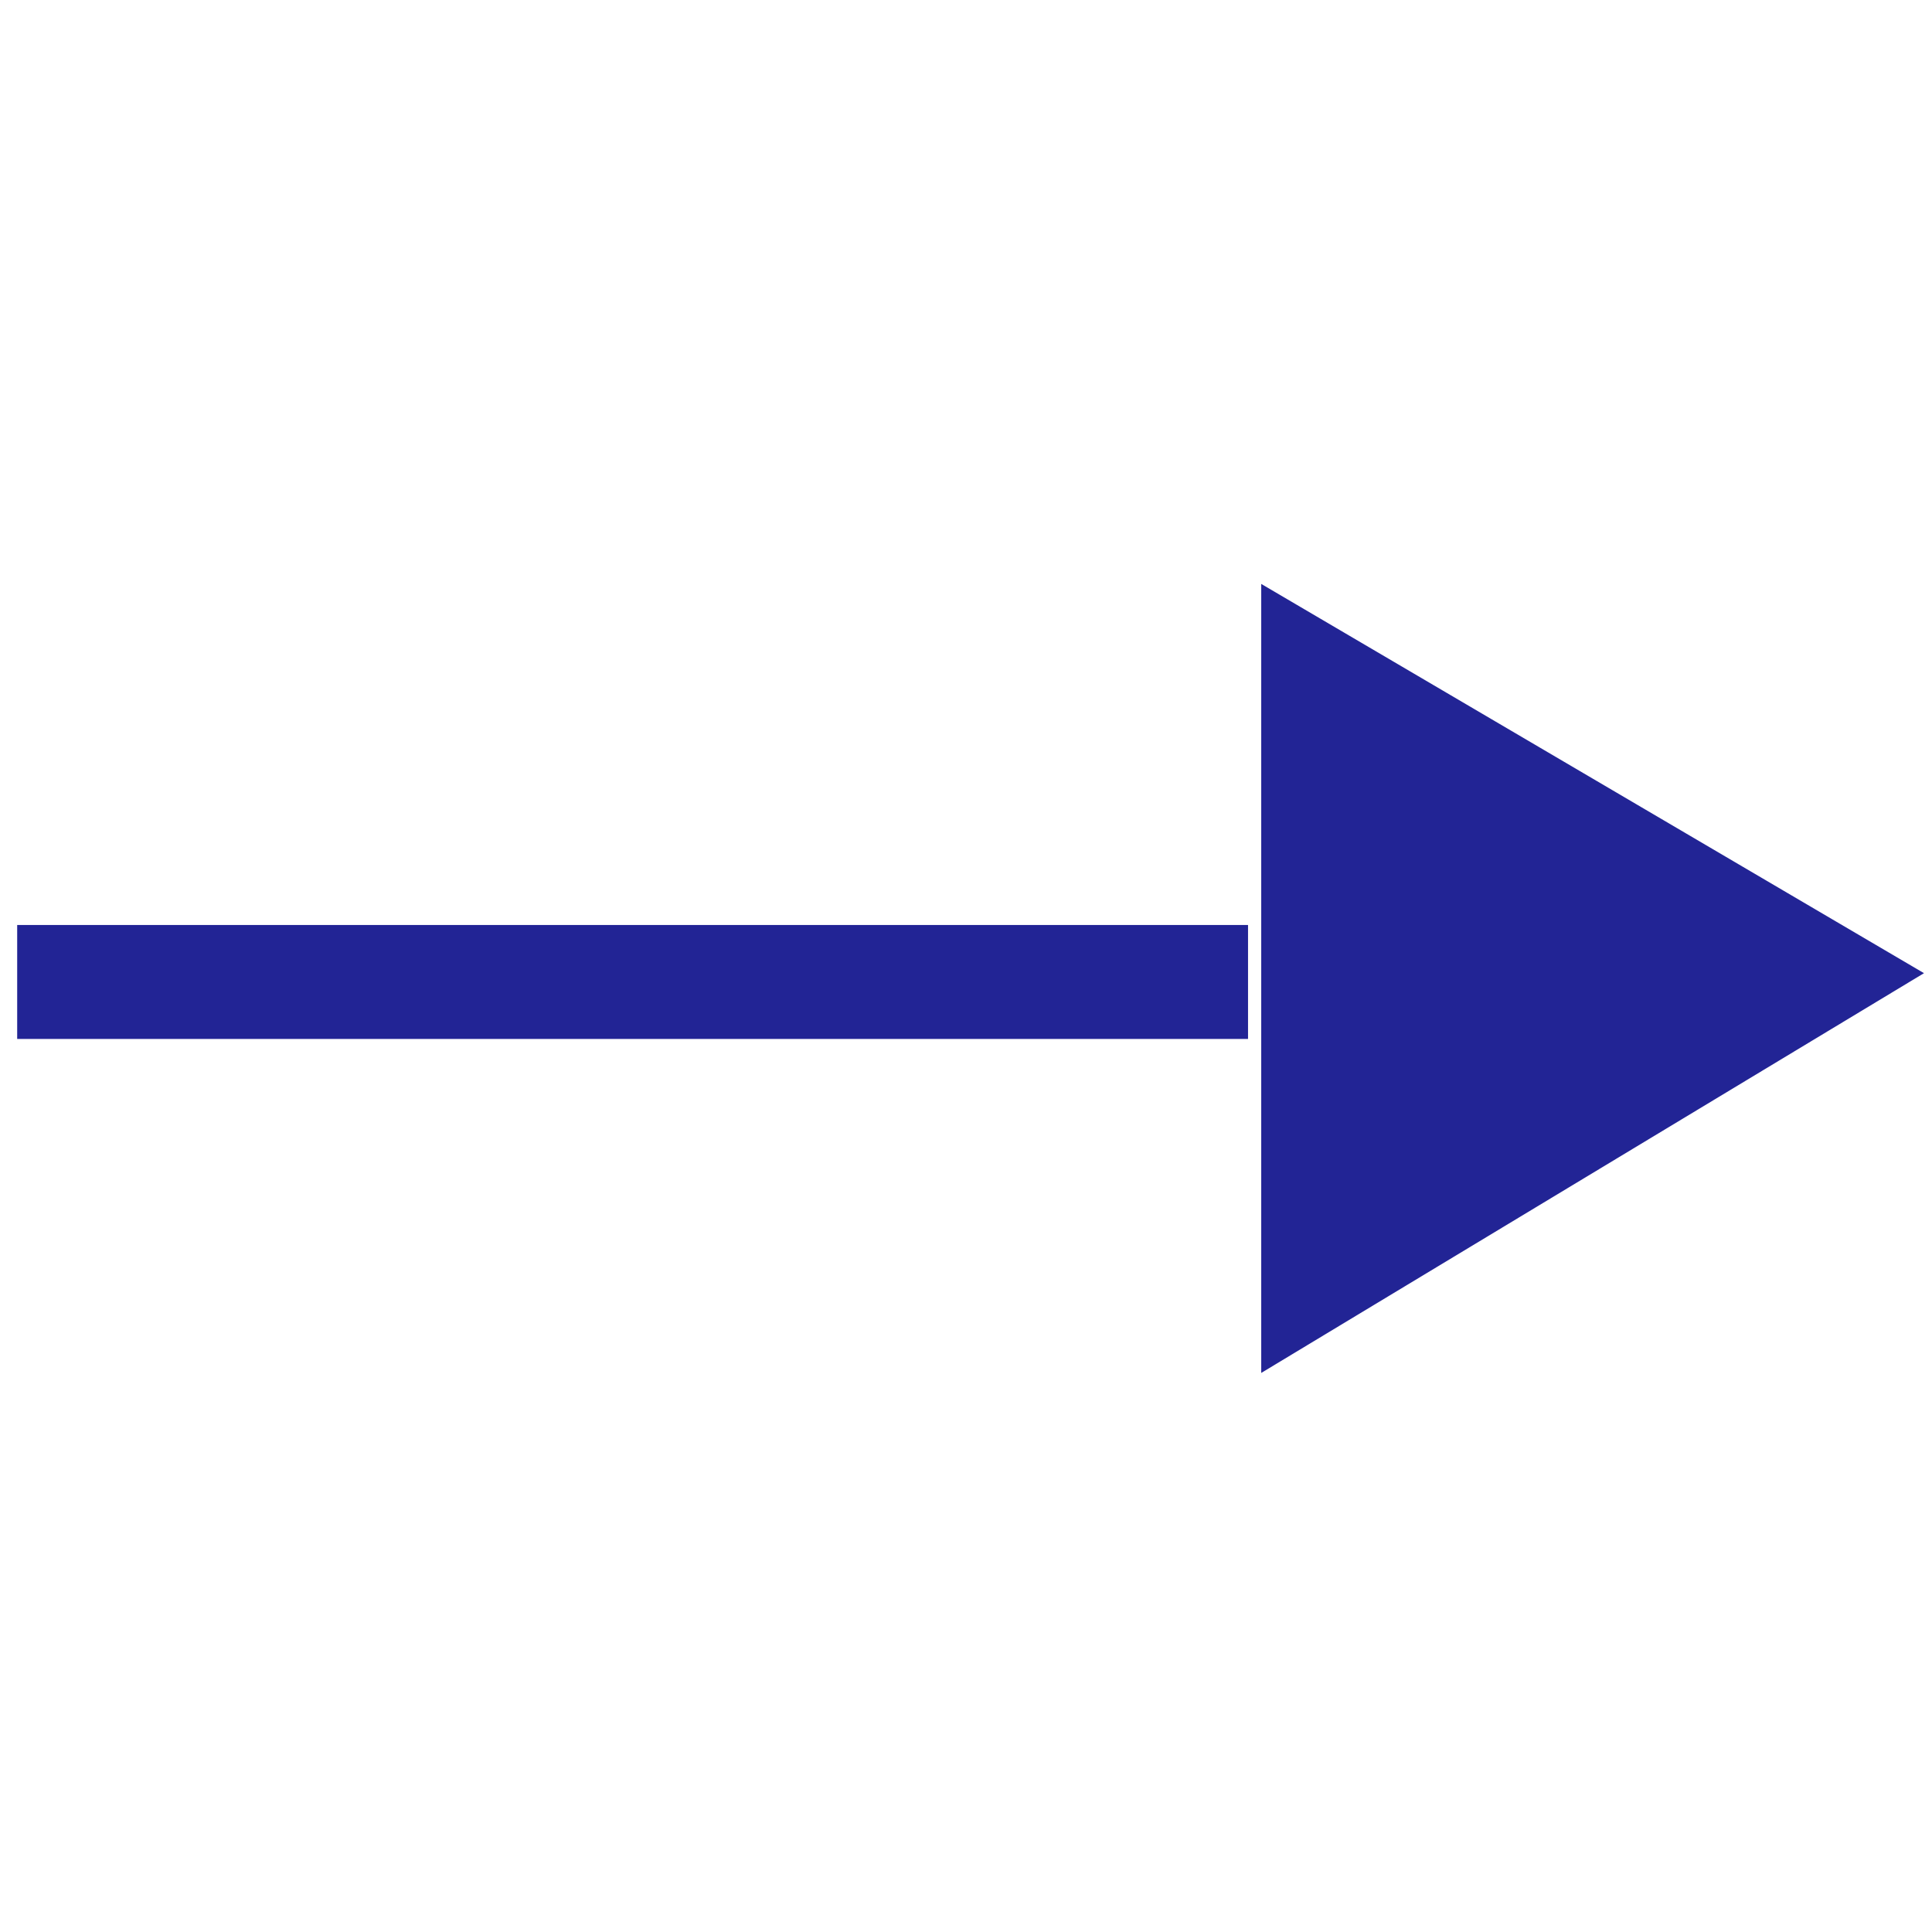
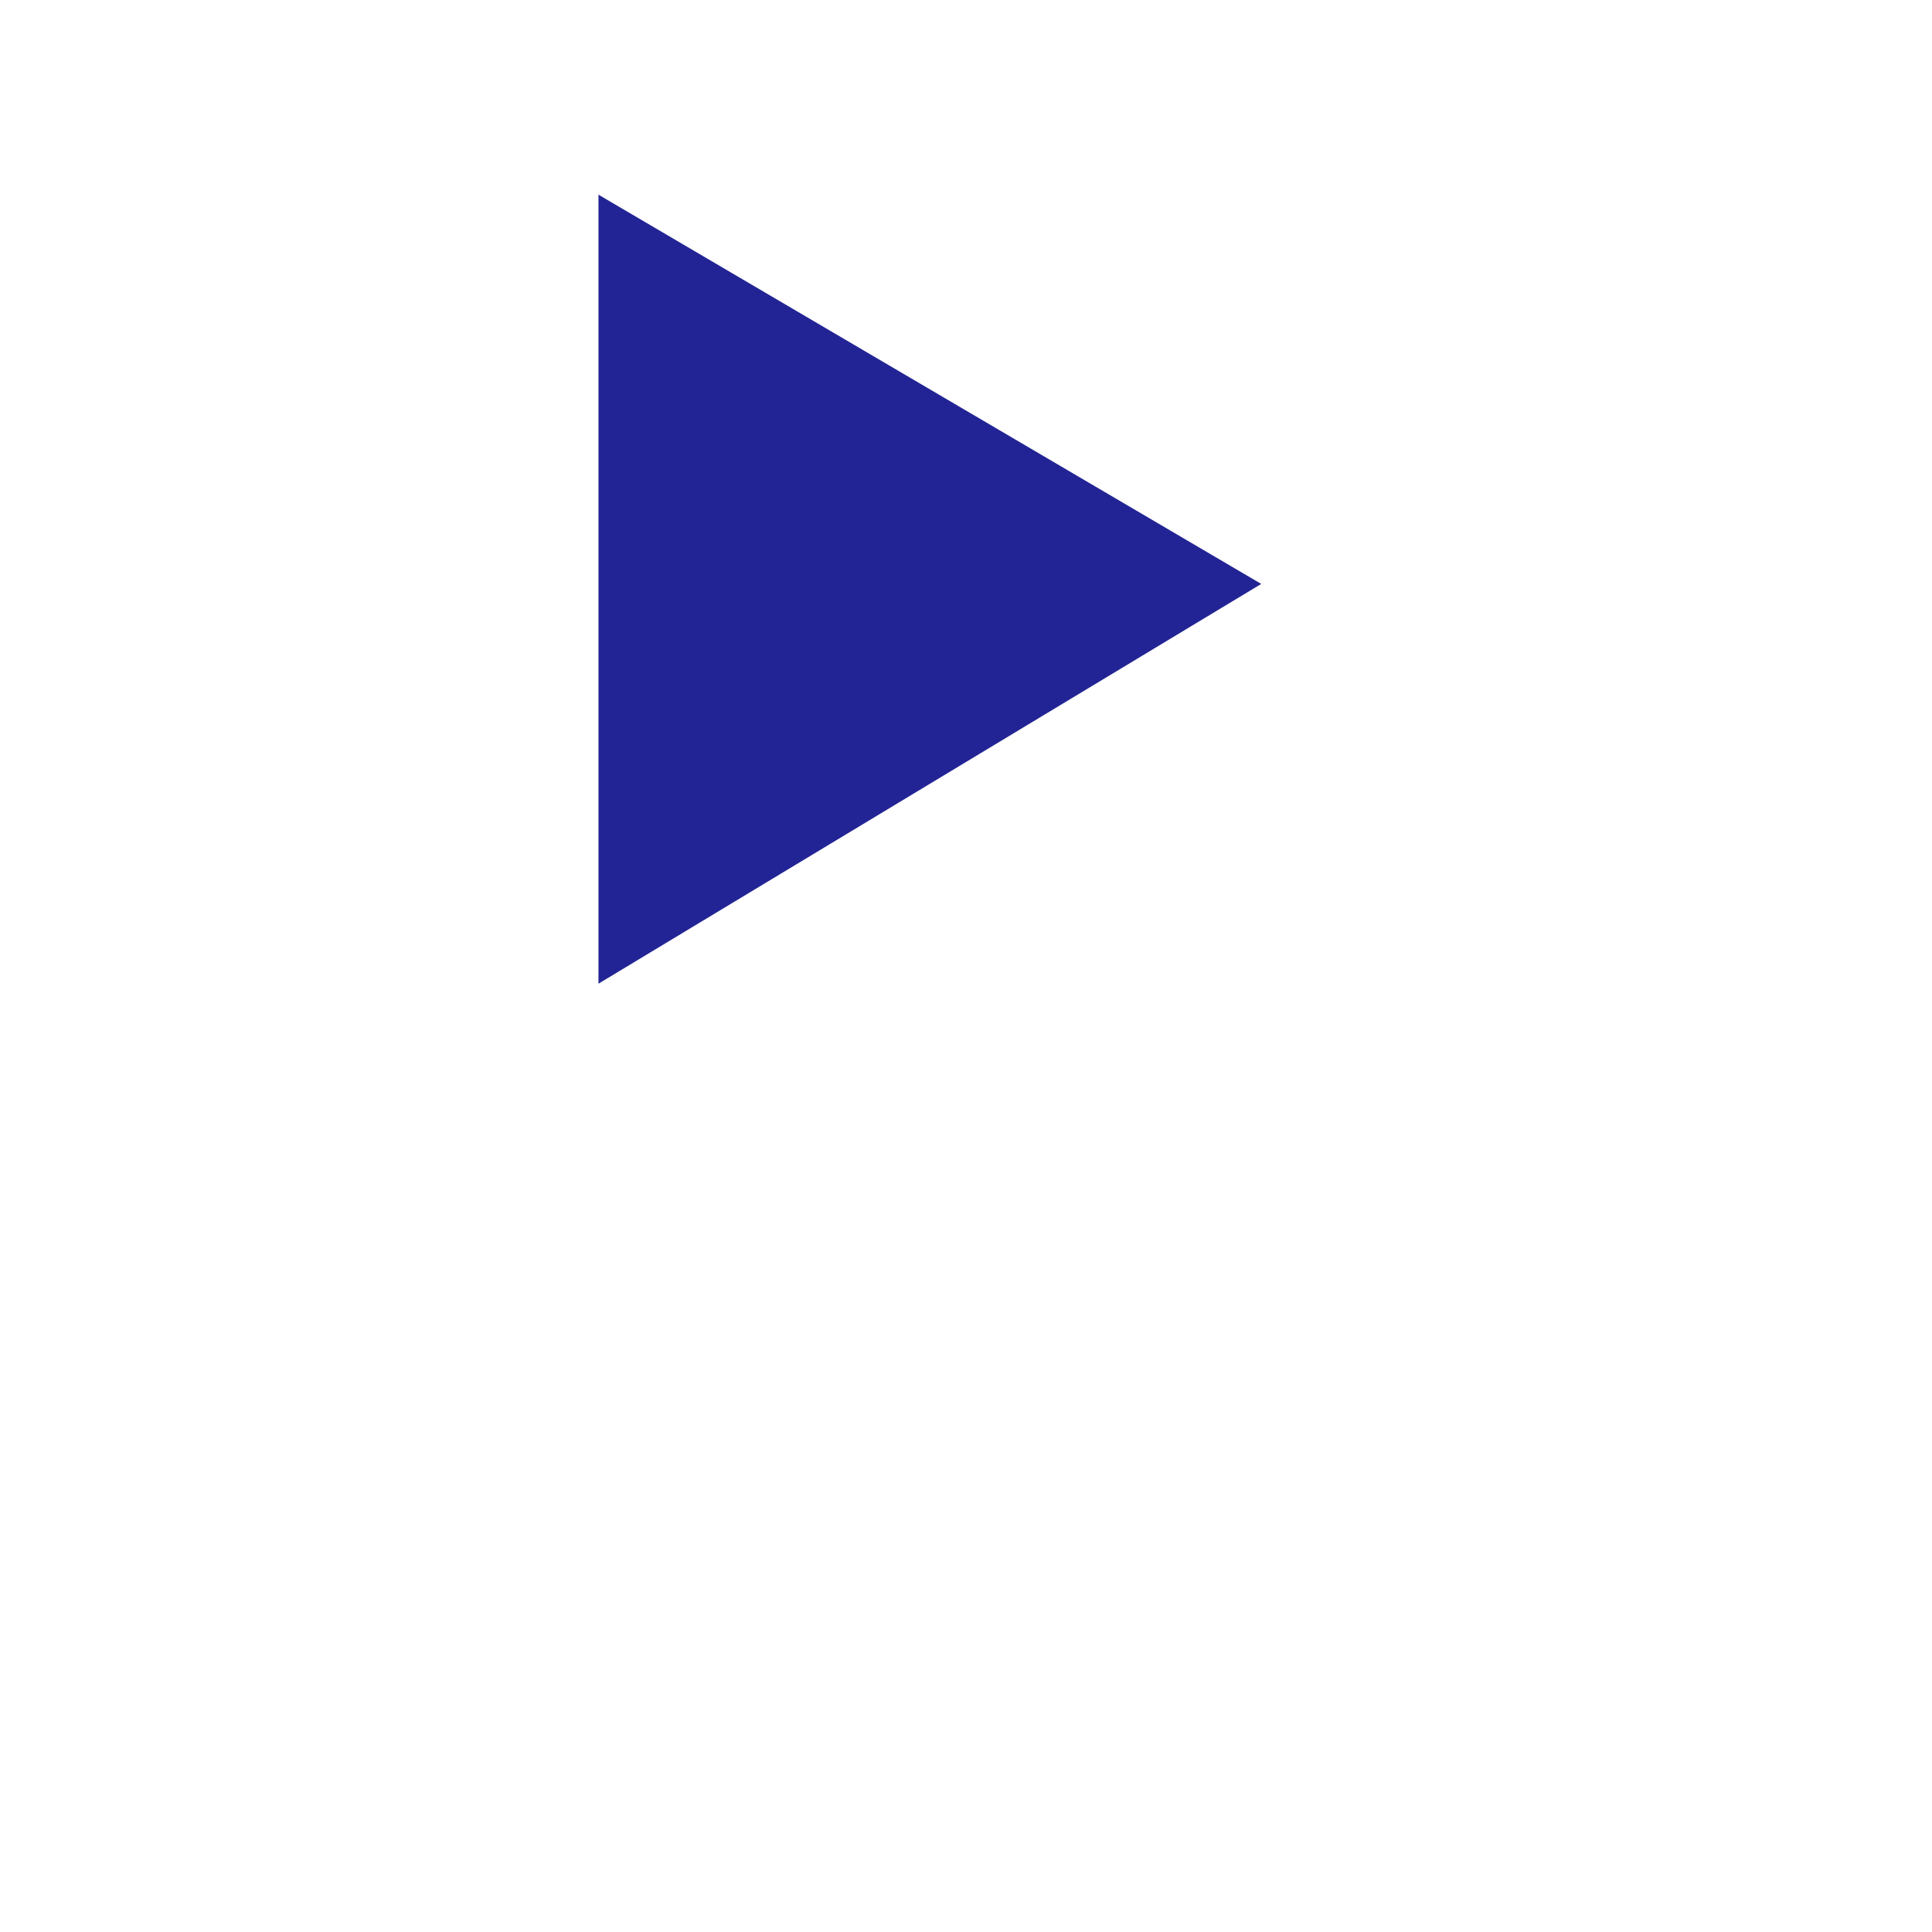
<svg xmlns="http://www.w3.org/2000/svg" t="1744682951230" class="icon" viewBox="0 0 1024 1024" version="1.1" p-id="2618" width="200" height="200">
-   <path d="M9.106 490.254l652.378 0L661.484 550.659 9.106 550.659l2e-8-60.405z" fill="#222495" p-id="2619" />
-   <path d="M668.478 309.495L1019.757 515.802l-351.279 211.882 0-418.189z" fill="#222495" p-id="2620" />
+   <path d="M668.478 309.495l-351.279 211.882 0-418.189z" fill="#222495" p-id="2620" />
</svg>